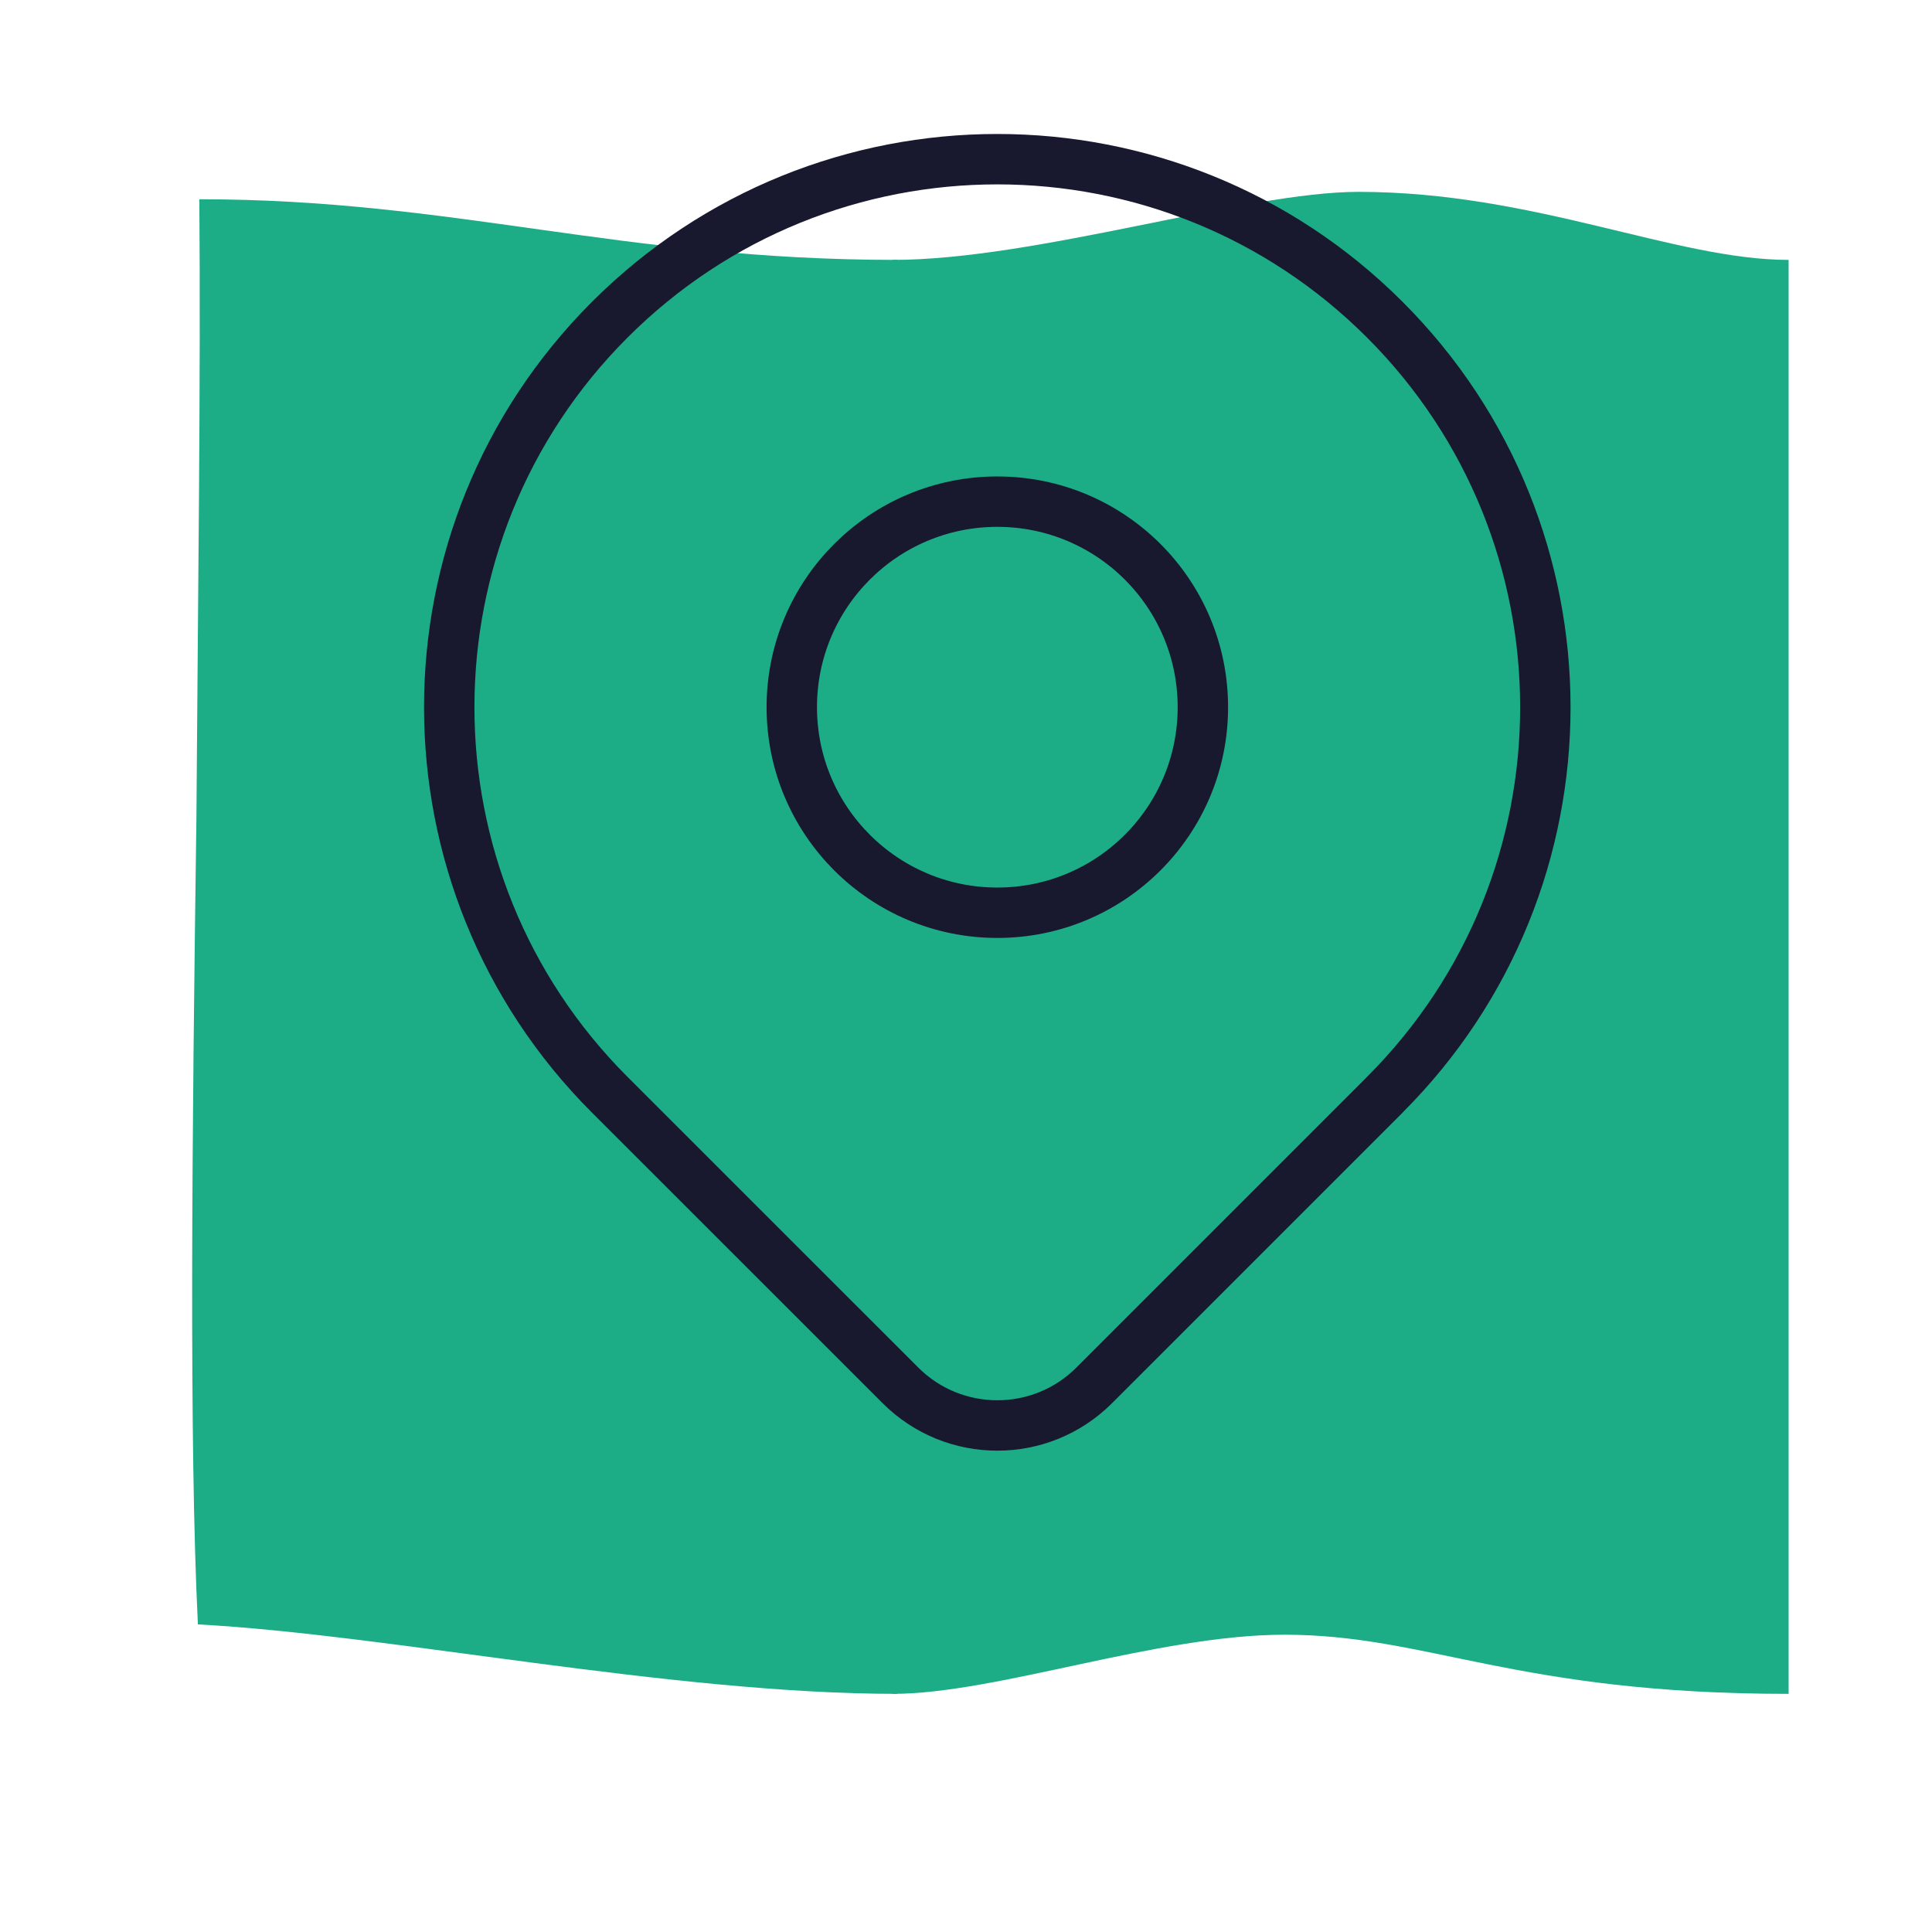
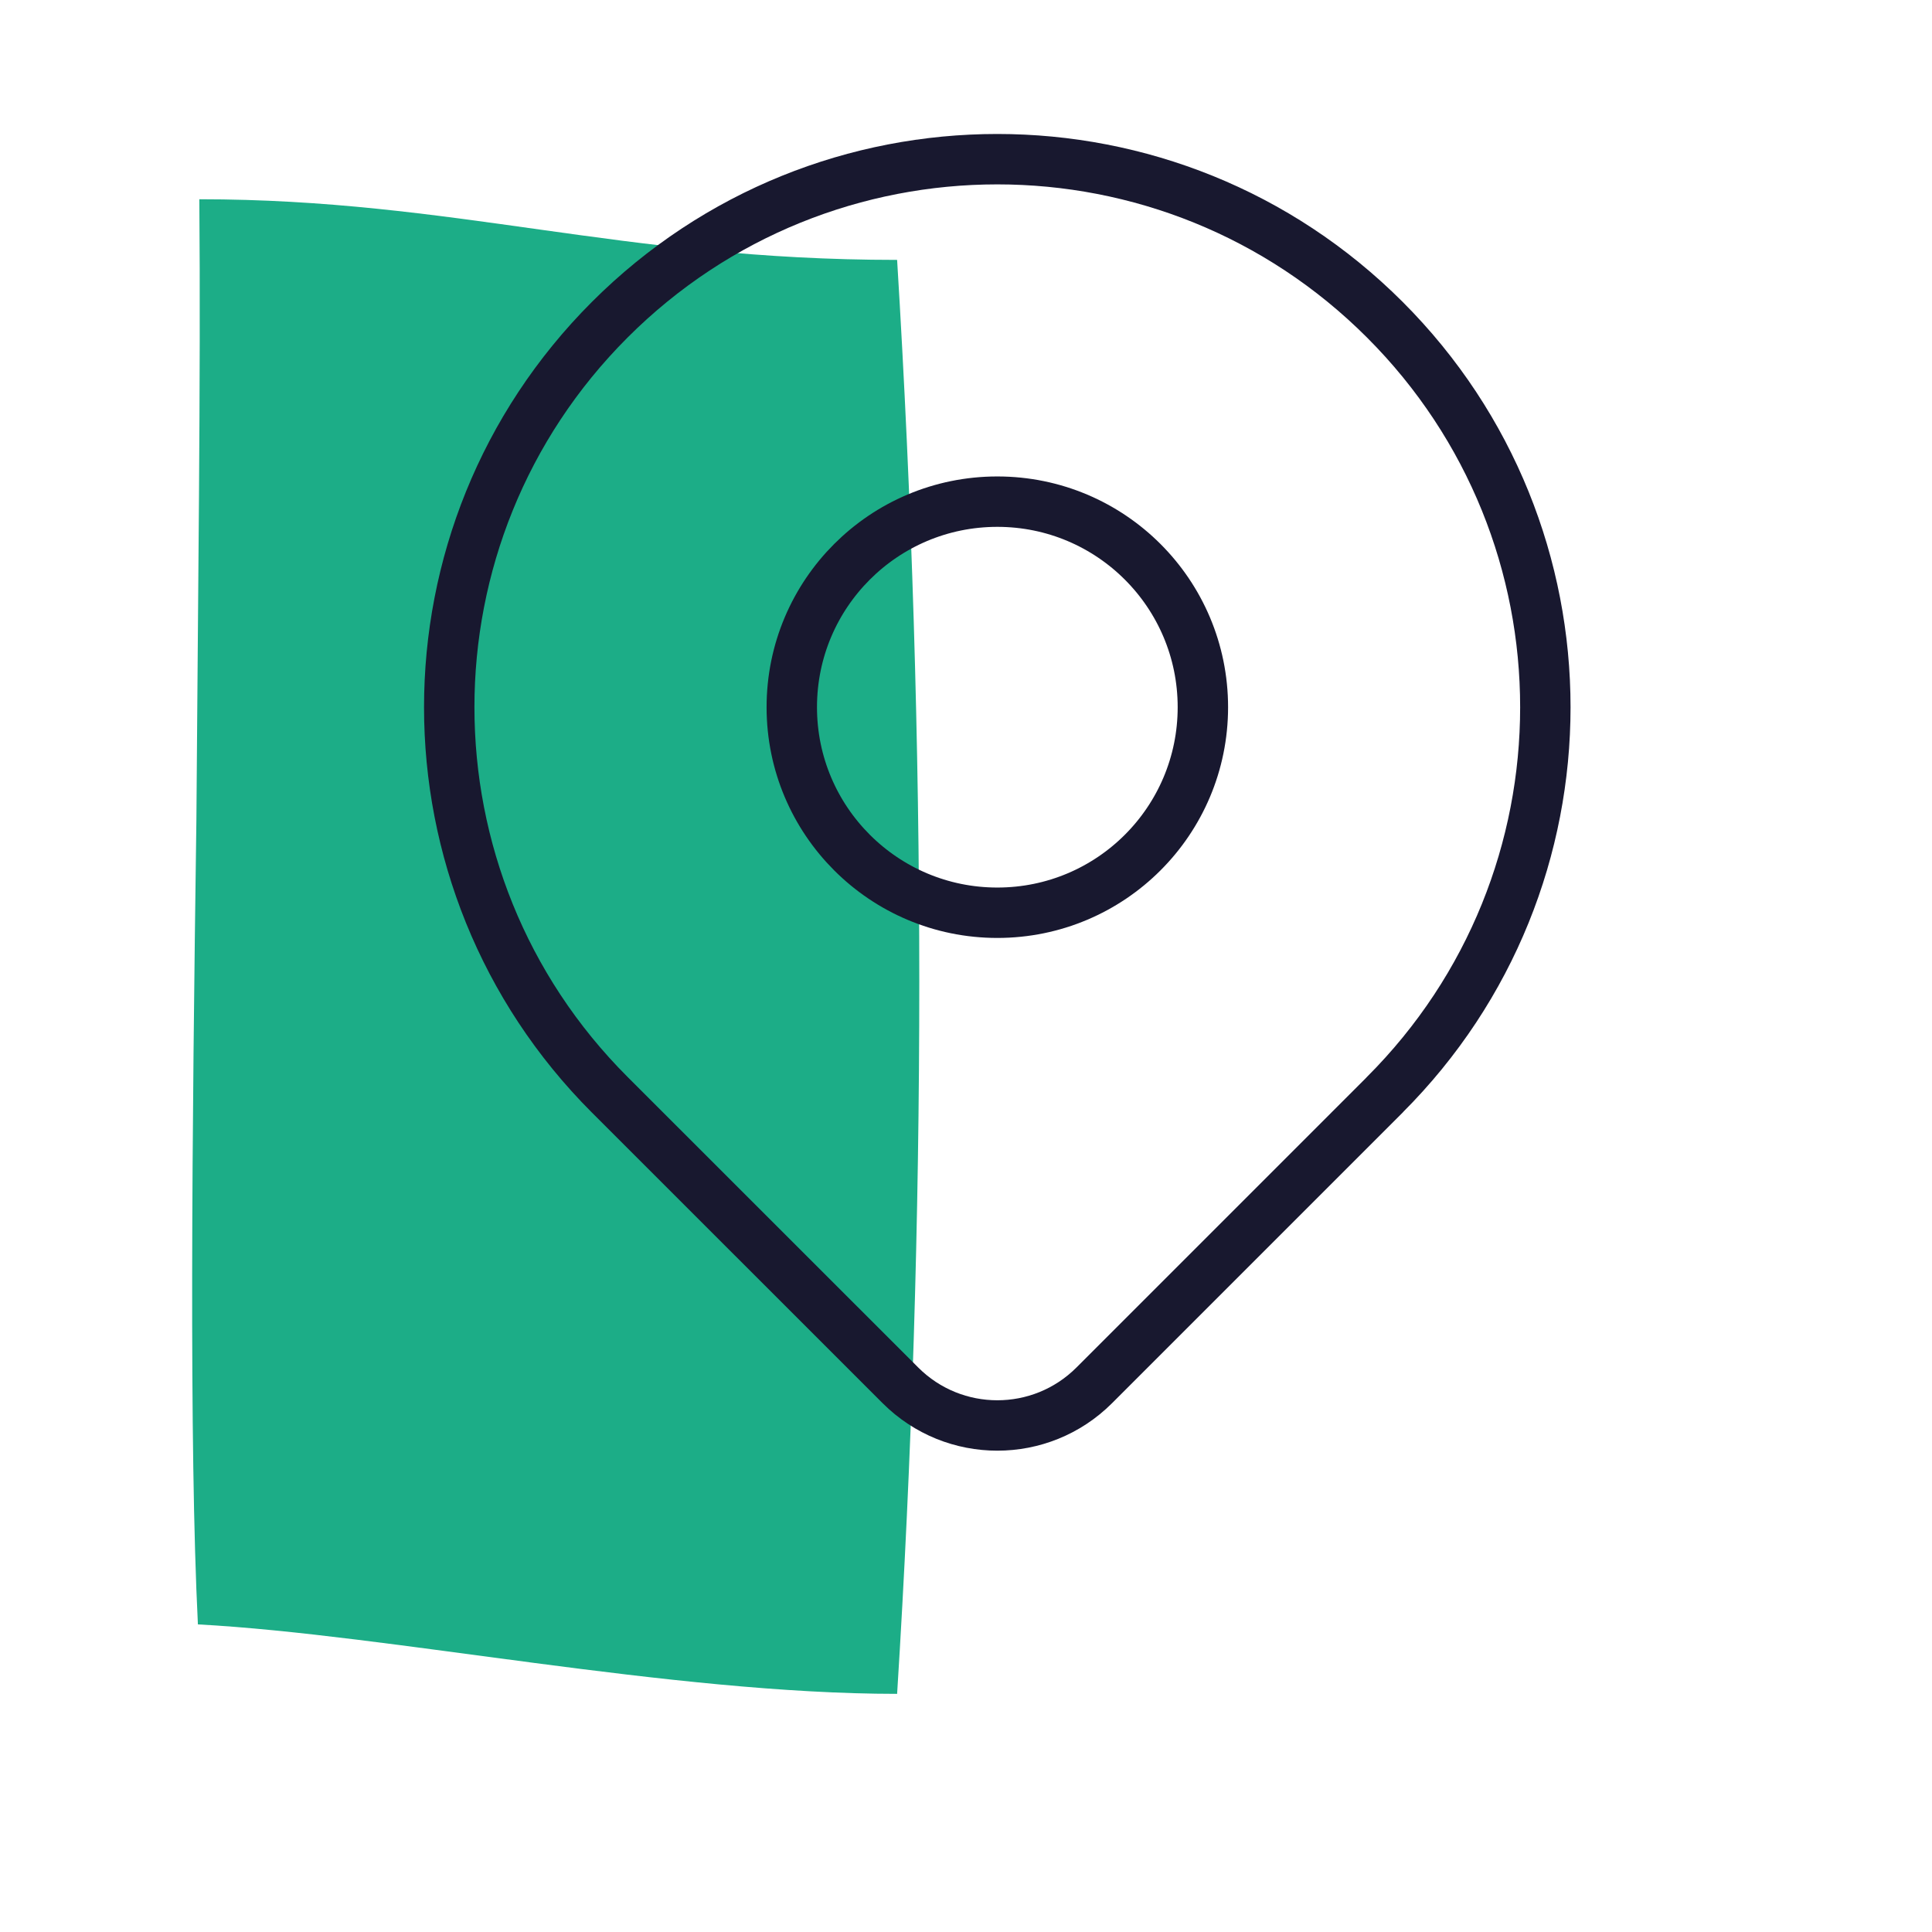
<svg xmlns="http://www.w3.org/2000/svg" id="Layer_1" data-name="Layer 1" viewBox="0 0 230 230">
  <defs>
    <style>
      .cls-1 {
        fill: #1cad87;
      }

      .cls-2 {
        fill: none;
        stroke: #18182f;
        stroke-linecap: round;
        stroke-linejoin: round;
        stroke-width: 6px;
      }
    </style>
  </defs>
  <g>
-     <path class="cls-1" d="m23.56,193.38c-1.06-21.3-.7-58.25-.18-95.74.18-26.05.53-52.45.35-73.92,30.27,0,50.16,7.22,83.07,7.22,3.52,57.55,3.52,114.57,0,170.71-26.93,0-60.37-7.04-83.25-8.27Z" />
-     <path class="cls-1" d="m152.92,194.61c-15.14,0-34.32,7.04-46.64,7.04-2.46-41.71-2.64-136.4,0-170.71,17.07,0,42.06-8.1,55.44-8.1,20.94,0,37.66,8.1,51.21,8.1v170.71c-32.56,0-42.94-7.04-60.01-7.04Z" />
+     <path class="cls-1" d="m23.56,193.38c-1.06-21.3-.7-58.25-.18-95.74.18-26.05.53-52.45.35-73.92,30.27,0,50.16,7.22,83.07,7.22,3.52,57.55,3.52,114.57,0,170.71-26.93,0-60.37-7.04-83.25-8.27" />
  </g>
  <path class="cls-2" d="m94.26,84.19c0,13.51,10.95,24.47,24.47,24.47s24.47-10.95,24.47-24.47-10.95-24.47-24.47-24.47-24.47,10.95-24.47,24.47" />
  <path class="cls-2" d="m164.86,130.33l-34.6,34.6c-6.37,6.36-16.69,6.36-23.06,0l-34.61-34.6c-25.48-25.48-25.48-66.79,0-92.27,25.48-25.48,66.79-25.48,92.27,0,25.48,25.48,25.48,66.79,0,92.26Z" />
</svg>